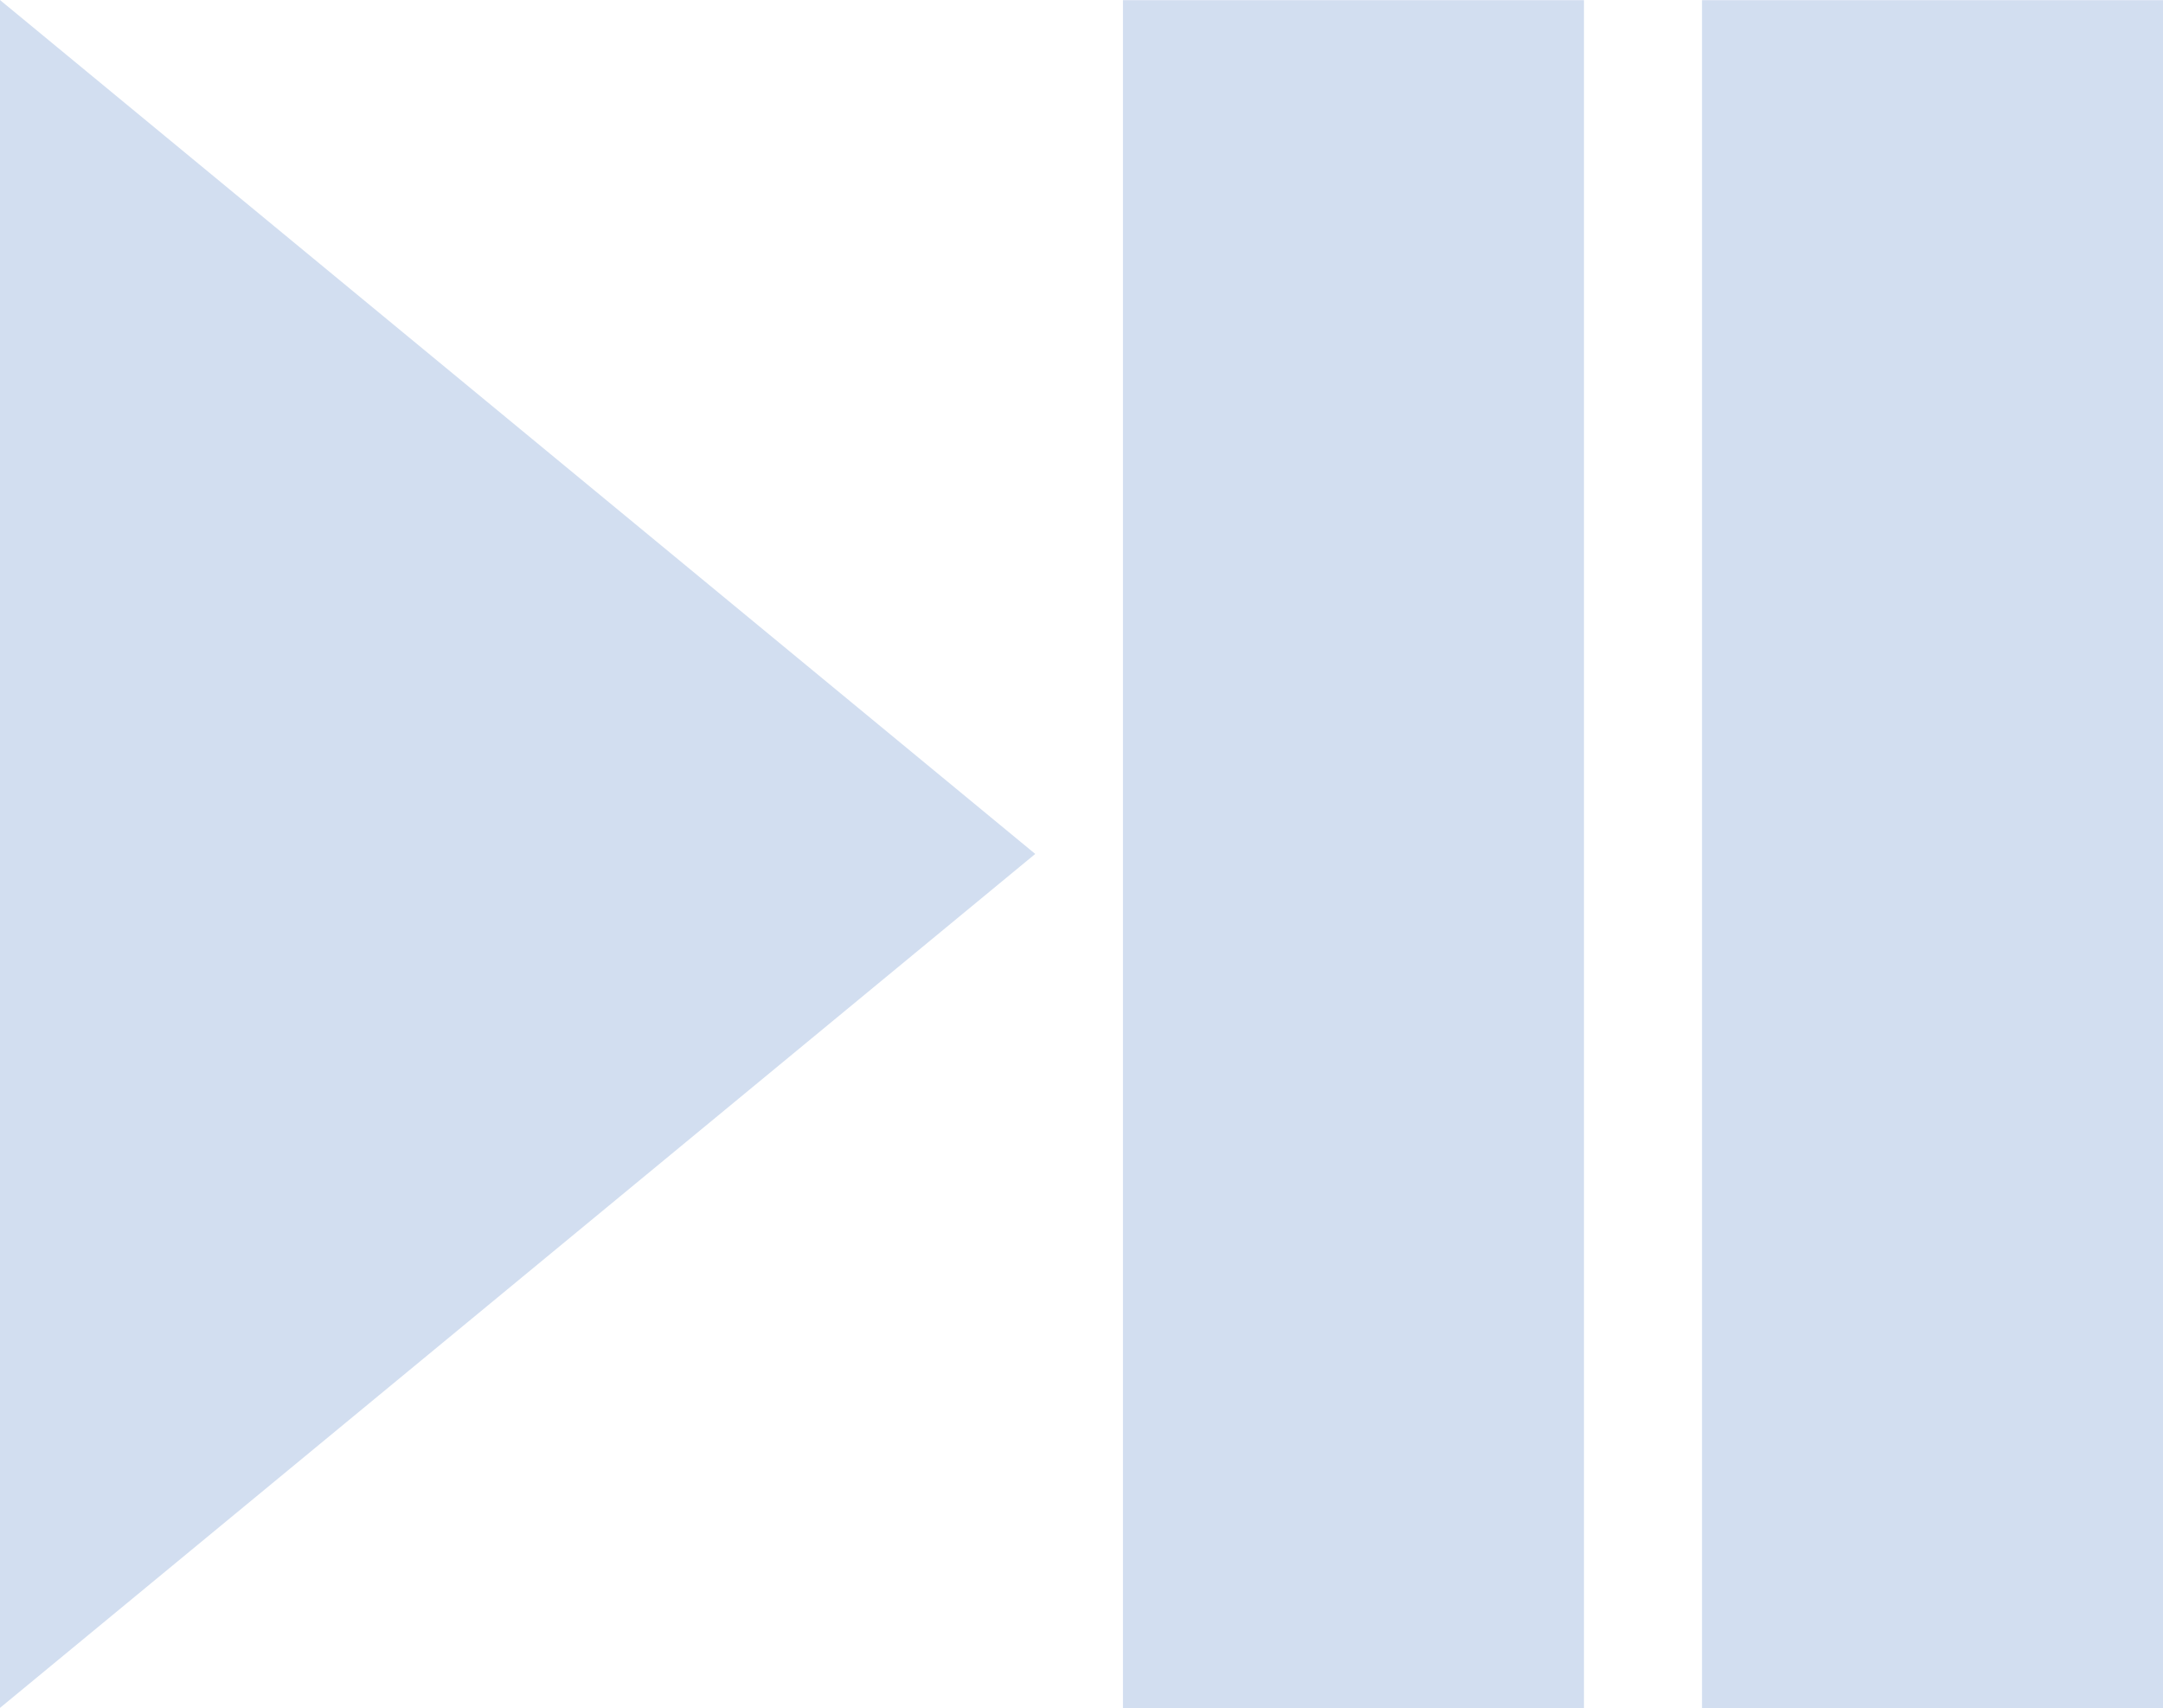
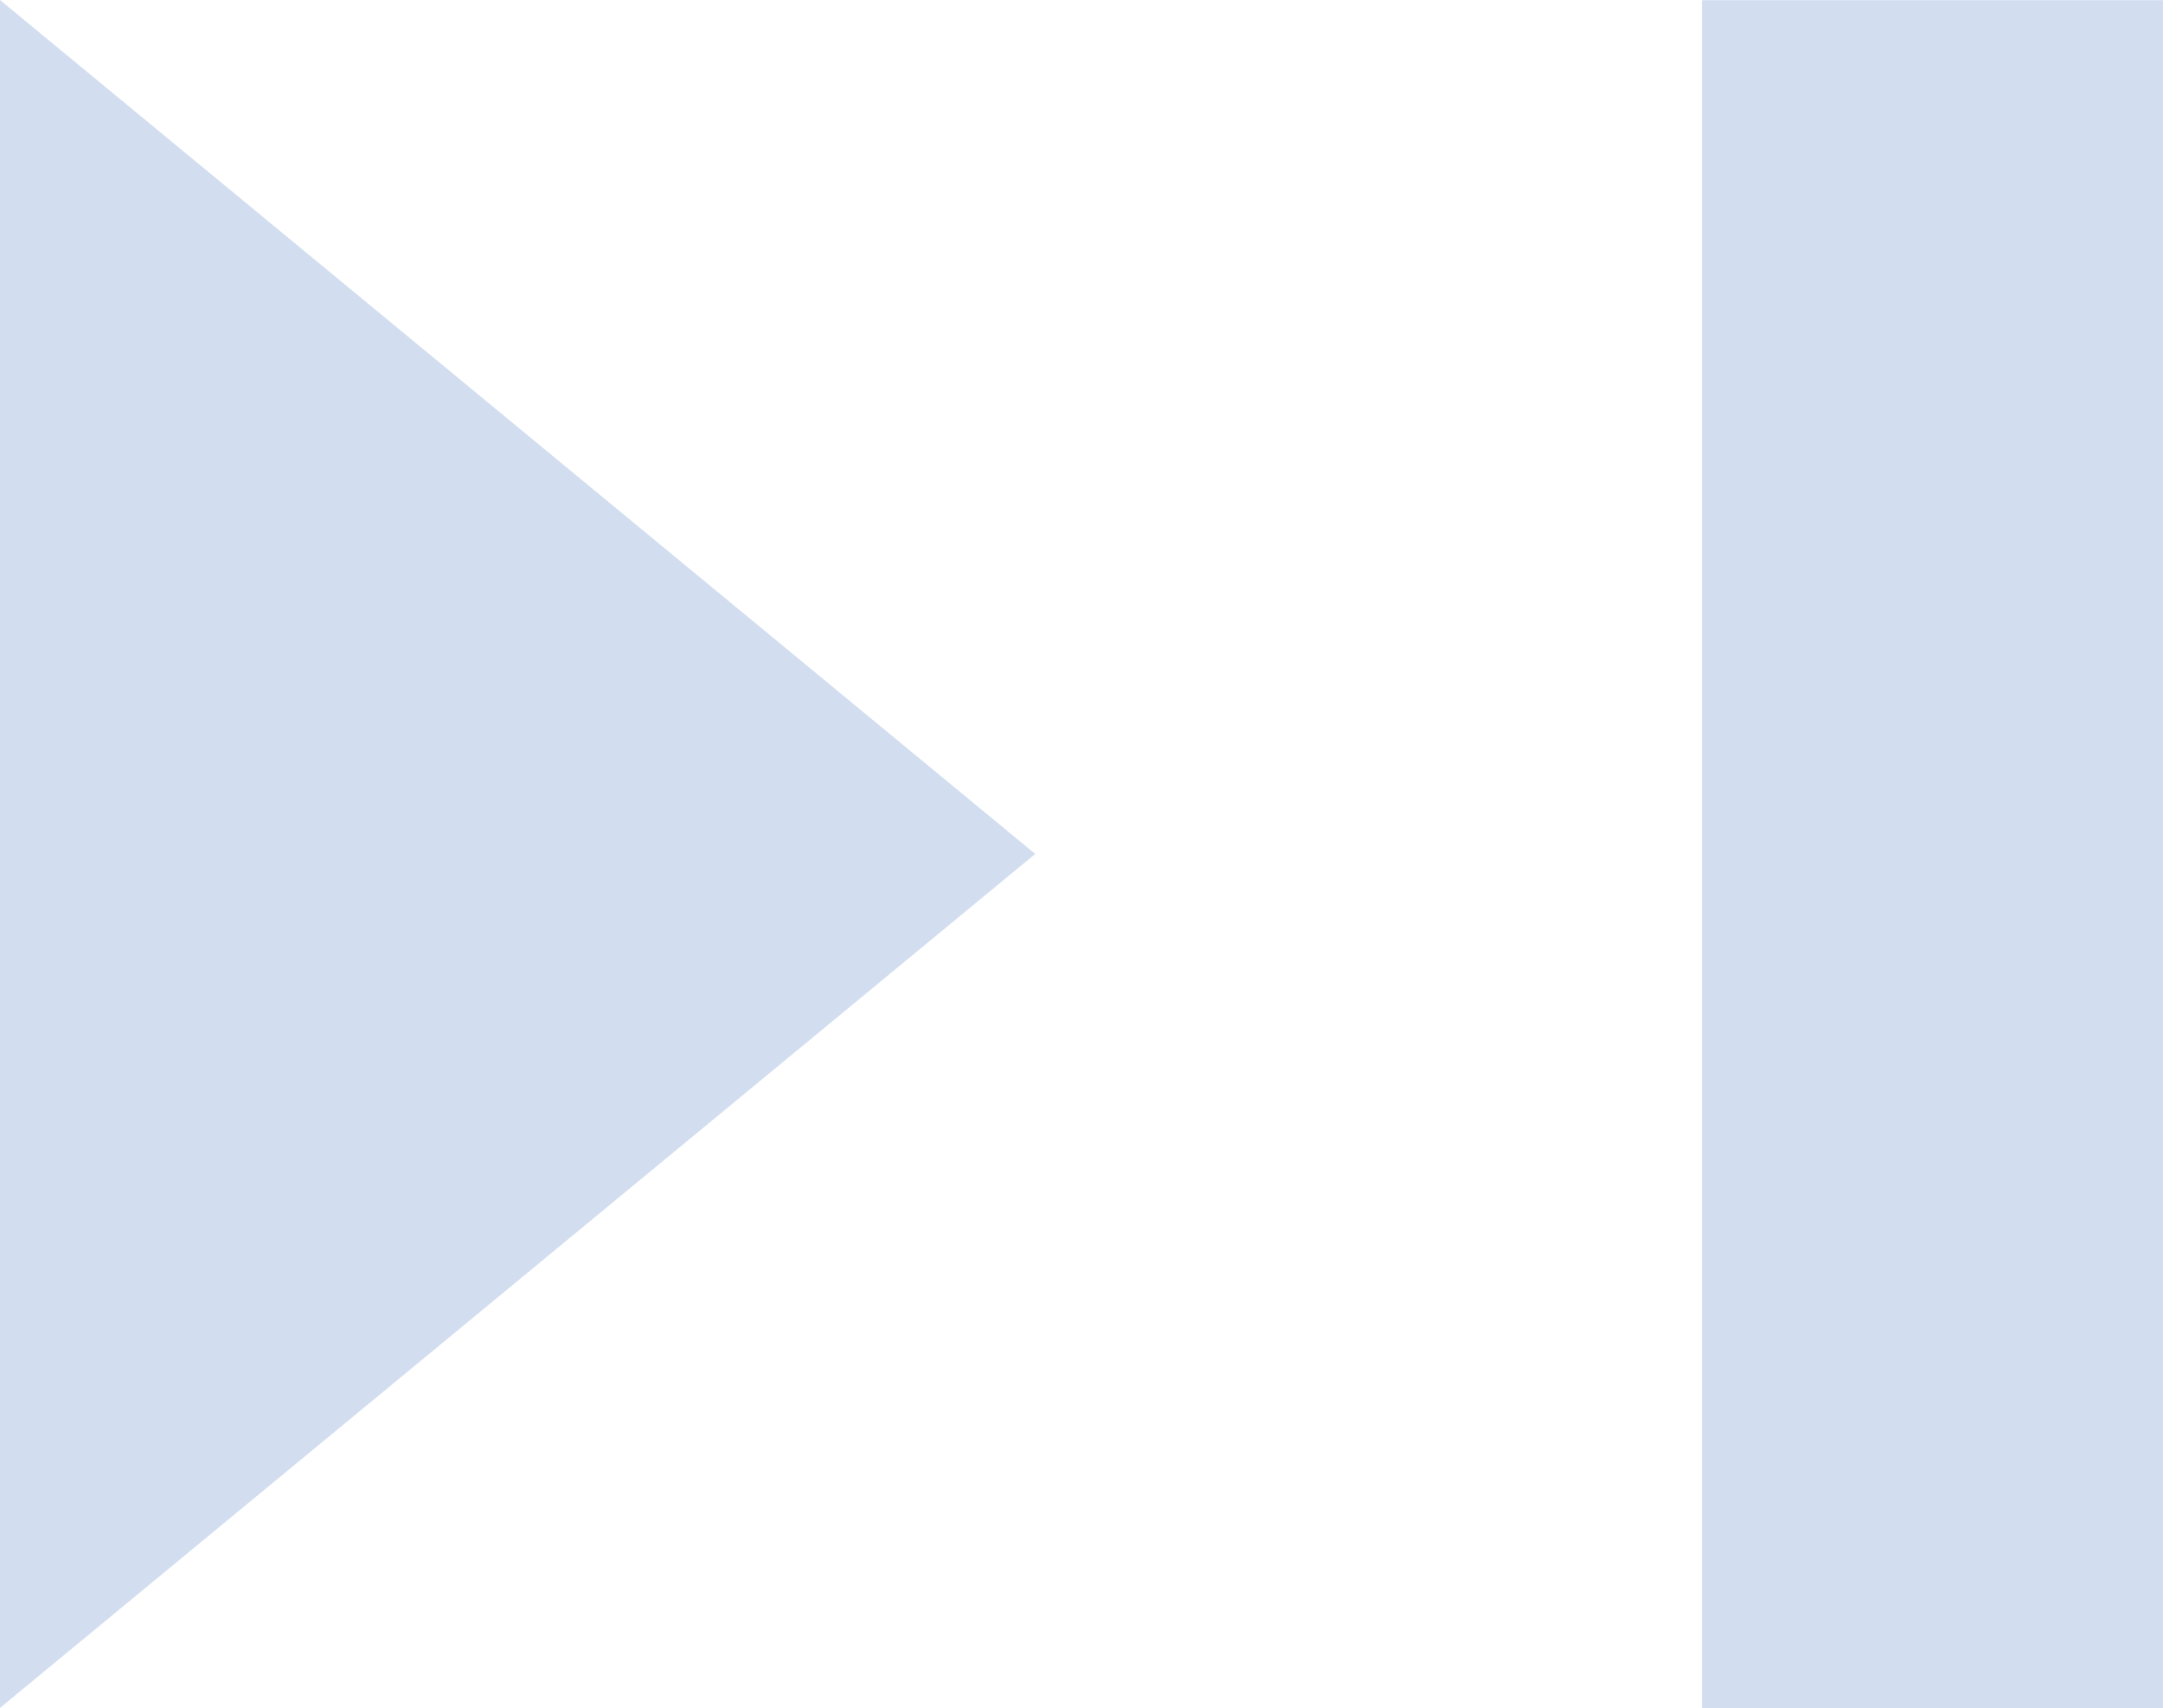
<svg xmlns="http://www.w3.org/2000/svg" xmlns:ns1="http://sodipodi.sourceforge.net/DTD/sodipodi-0.dtd" xmlns:ns2="http://www.inkscape.org/namespaces/inkscape" viewBox="0 0 151.404 119.552" version="1.1" id="svg2151" ns1:docname="playpause.svg" width="151.404" height="119.552" ns2:version="0.92.2 2405546, 2019-03-11" ns2:export-filename="/home/nils/playpause.png" ns2:export-xdpi="24.089935" ns2:export-ydpi="24.089935">
  <defs id="defs2155" />
  <ns1:namedview pagecolor="#ffffff" bordercolor="#666666" borderopacity="1" objecttolerance="10" gridtolerance="10" guidetolerance="10" ns2:pageopacity="0" ns2:pageshadow="2" ns2:window-width="1918" ns2:window-height="2098" id="namedview2153" showgrid="false" fit-margin-top="0" fit-margin-left="0" fit-margin-right="0" fit-margin-bottom="0" ns2:zoom="5.6185526" ns2:cx="88.403157" ns2:cy="42.93547" ns2:window-x="1920" ns2:window-y="30" ns2:window-maximized="1" ns2:current-layer="svg2151" />
  <title id="title2147">Shape</title>
  <path d="M 0,0.002 72.464,59.77 0,119.54 V 0 Z" id="path2149" ns2:connector-curvature="0" style="fill-rule:evenodd;stroke-width:0.837;fill:#d2def0;fill-opacity:1" />
-   <rect style="opacity:1;fill:#d2def0;fill-opacity:1;fill-rule:nonzero;stroke:none;stroke-width:1.574;stroke-linecap:square;stroke-linejoin:round;stroke-miterlimit:0;stroke-dasharray:none;stroke-dashoffset:0;stroke-opacity:1;paint-order:markers fill stroke" id="rect2159" width="32.268" height="119.54" x="78.604" y="0.012" />
  <rect y="0.012" x="119.136" height="119.54" width="32.268" id="rect2161" style="opacity:1;fill:#d2def0;fill-opacity:1;fill-rule:nonzero;stroke:none;stroke-width:1.574;stroke-linecap:square;stroke-linejoin:round;stroke-miterlimit:0;stroke-dasharray:none;stroke-dashoffset:0;stroke-opacity:1;paint-order:markers fill stroke" />
</svg>